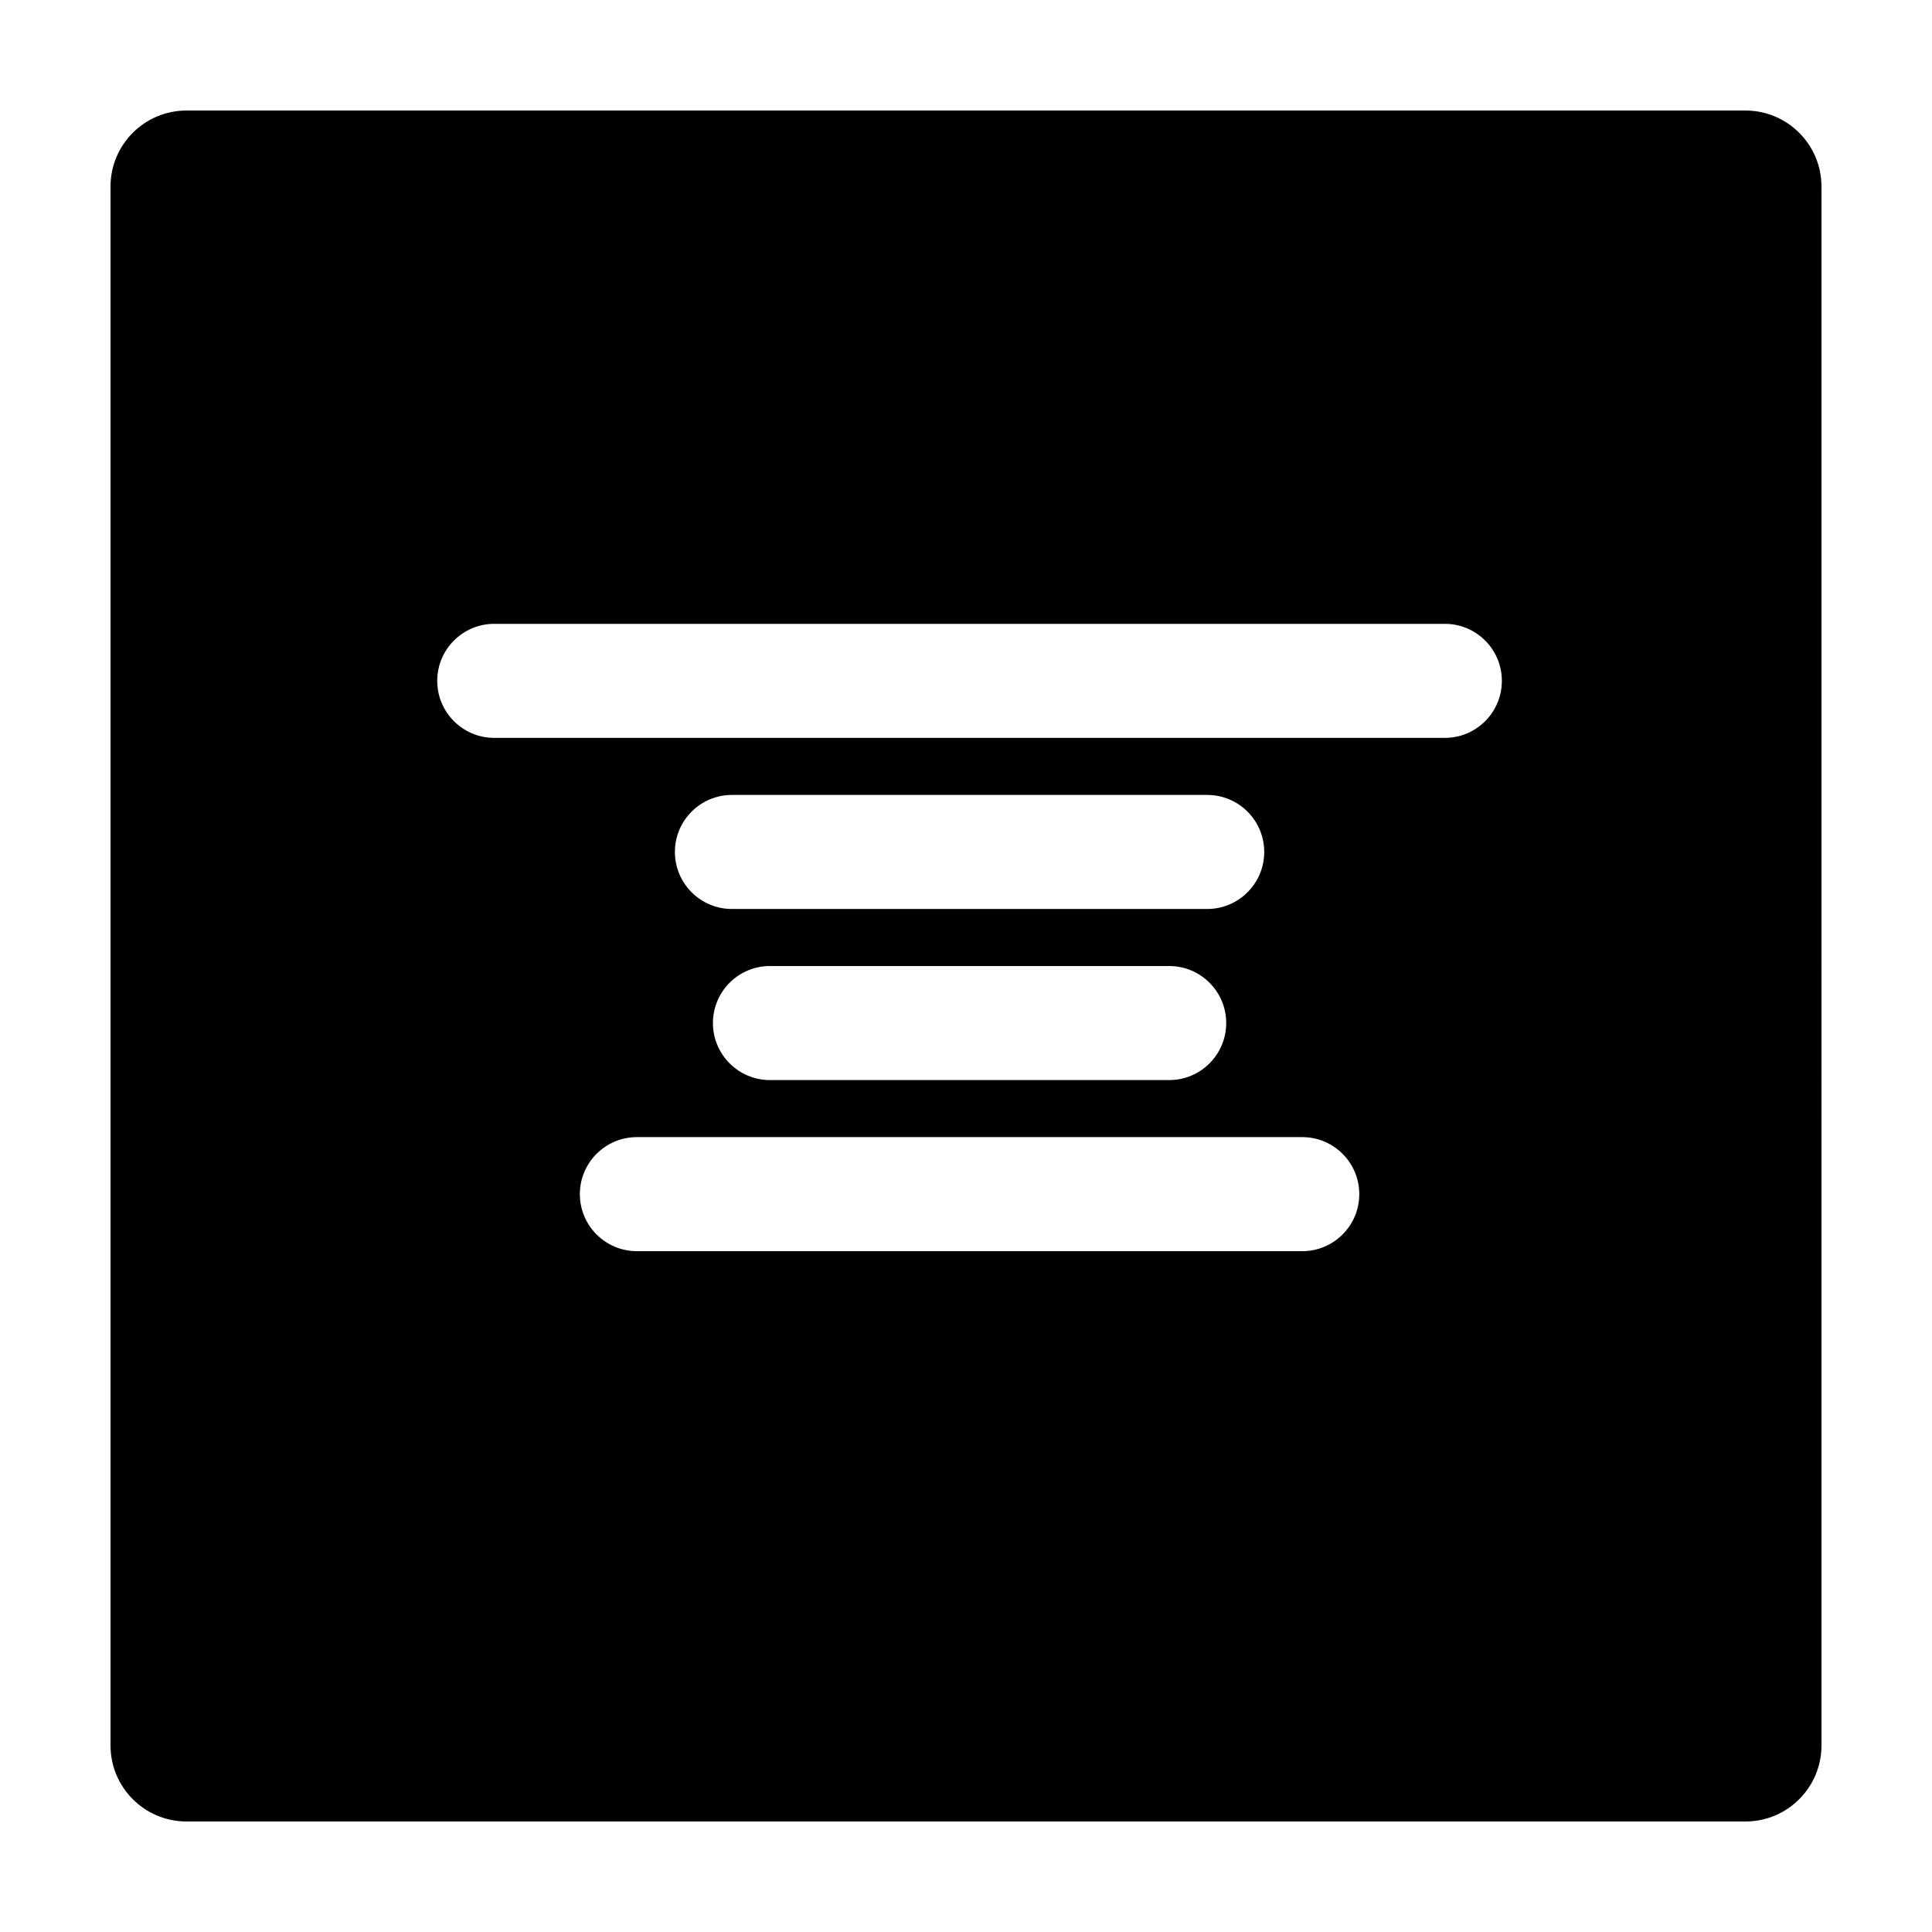
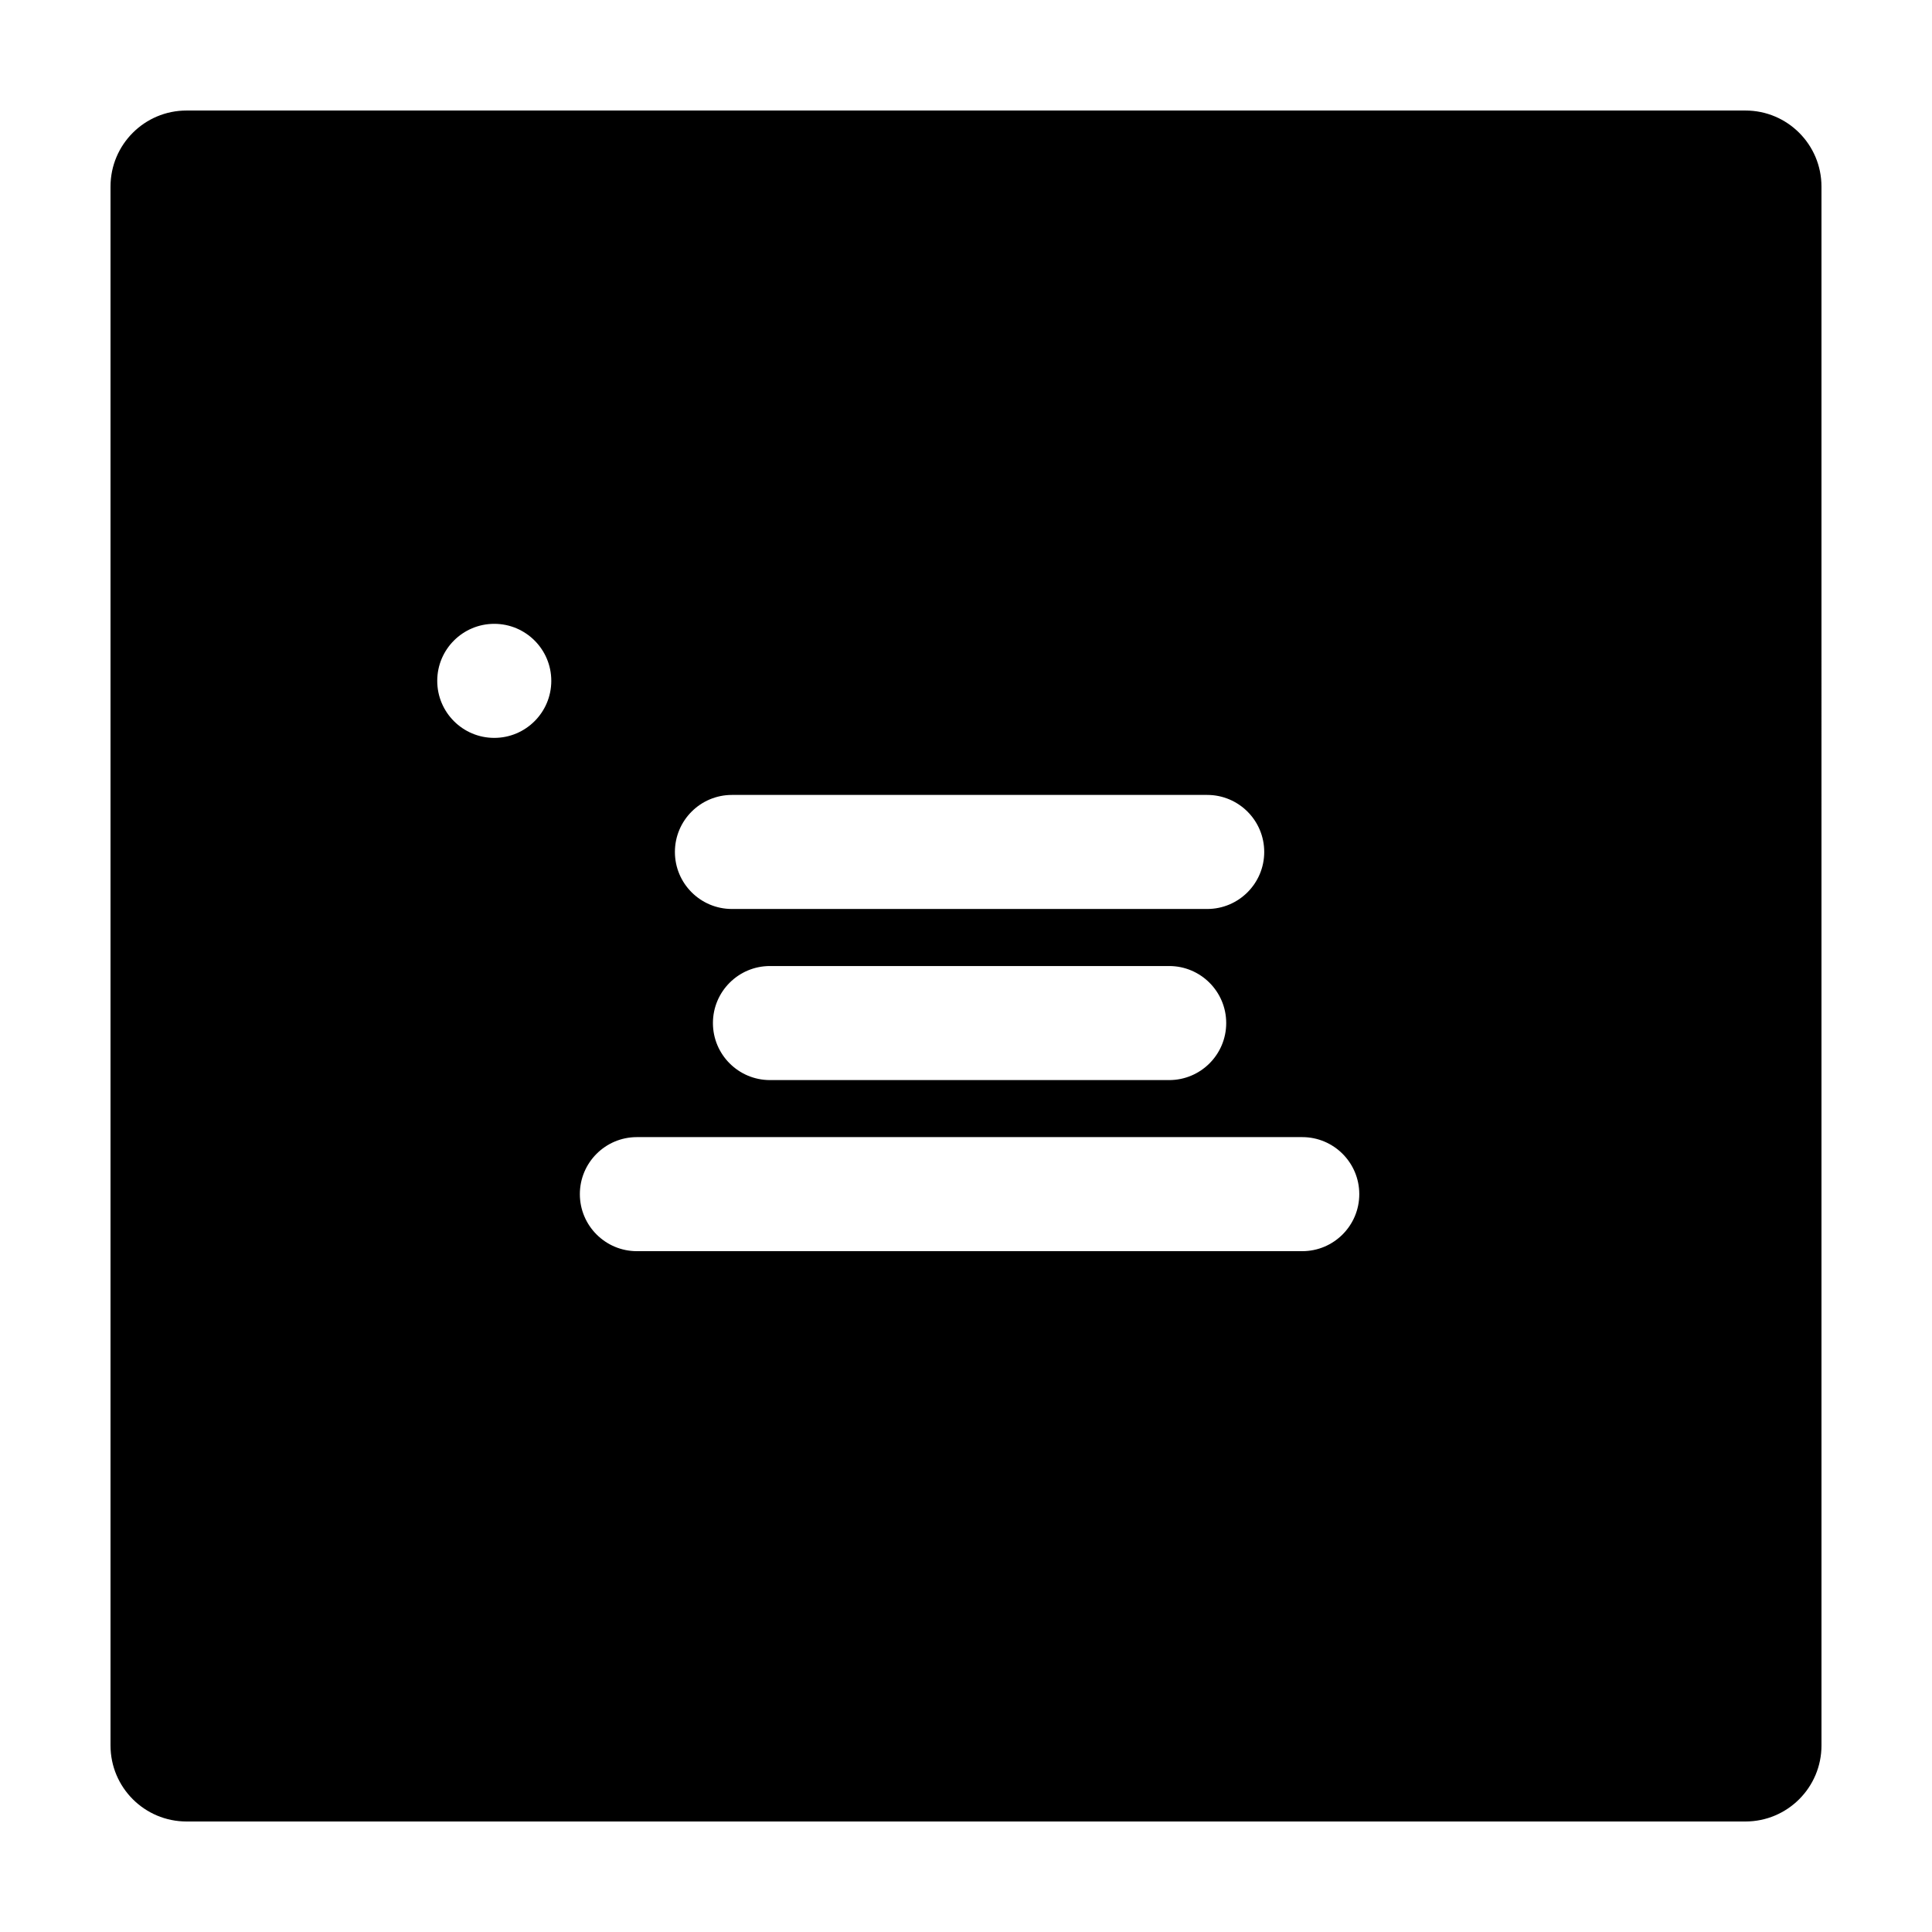
<svg xmlns="http://www.w3.org/2000/svg" fill="#000000" width="800px" height="800px" version="1.1" viewBox="144 144 512 512">
-   <path d="m606.56 173.29h-413.12c-11.129 0-20.152 9.023-20.152 20.152v413.12c0 11.129 9.023 20.152 20.152 20.152h413.12c11.129 0 20.152-9.023 20.152-20.152l-0.004-413.12c0-11.129-9.02-20.152-20.152-20.152zm-142.64 211.6h-125.95c-8.344 0-15.113-6.769-15.113-15.113s6.769-15.113 15.113-15.113h125.95c8.344 0 15.113 6.769 15.113 15.113s-6.769 15.113-15.113 15.113zm5.039 30.23c0 8.344-6.769 15.113-15.113 15.113h-105.8c-8.344 0-15.113-6.769-15.113-15.113s6.769-15.113 15.113-15.113h105.8c8.34 0 15.113 6.769 15.113 15.113zm20.152 30.227c8.344 0 15.113 6.769 15.113 15.113s-6.769 15.113-15.113 15.113h-176.33c-8.344 0-15.113-6.769-15.113-15.113s6.769-15.113 15.113-15.113zm37.785-105.8h-251.91c-8.344 0-15.113-6.769-15.113-15.113s6.769-15.113 15.113-15.113h251.91c8.344 0 15.113 6.769 15.113 15.113 0 8.34-6.769 15.113-15.113 15.113z" />
+   <path d="m606.56 173.29h-413.12c-11.129 0-20.152 9.023-20.152 20.152v413.12c0 11.129 9.023 20.152 20.152 20.152h413.12c11.129 0 20.152-9.023 20.152-20.152l-0.004-413.12c0-11.129-9.02-20.152-20.152-20.152zm-142.64 211.6h-125.95c-8.344 0-15.113-6.769-15.113-15.113s6.769-15.113 15.113-15.113h125.95c8.344 0 15.113 6.769 15.113 15.113s-6.769 15.113-15.113 15.113zm5.039 30.23c0 8.344-6.769 15.113-15.113 15.113h-105.8c-8.344 0-15.113-6.769-15.113-15.113s6.769-15.113 15.113-15.113h105.8c8.34 0 15.113 6.769 15.113 15.113zm20.152 30.227c8.344 0 15.113 6.769 15.113 15.113s-6.769 15.113-15.113 15.113h-176.33c-8.344 0-15.113-6.769-15.113-15.113s6.769-15.113 15.113-15.113zm37.785-105.8h-251.91c-8.344 0-15.113-6.769-15.113-15.113s6.769-15.113 15.113-15.113c8.344 0 15.113 6.769 15.113 15.113 0 8.34-6.769 15.113-15.113 15.113z" />
</svg>